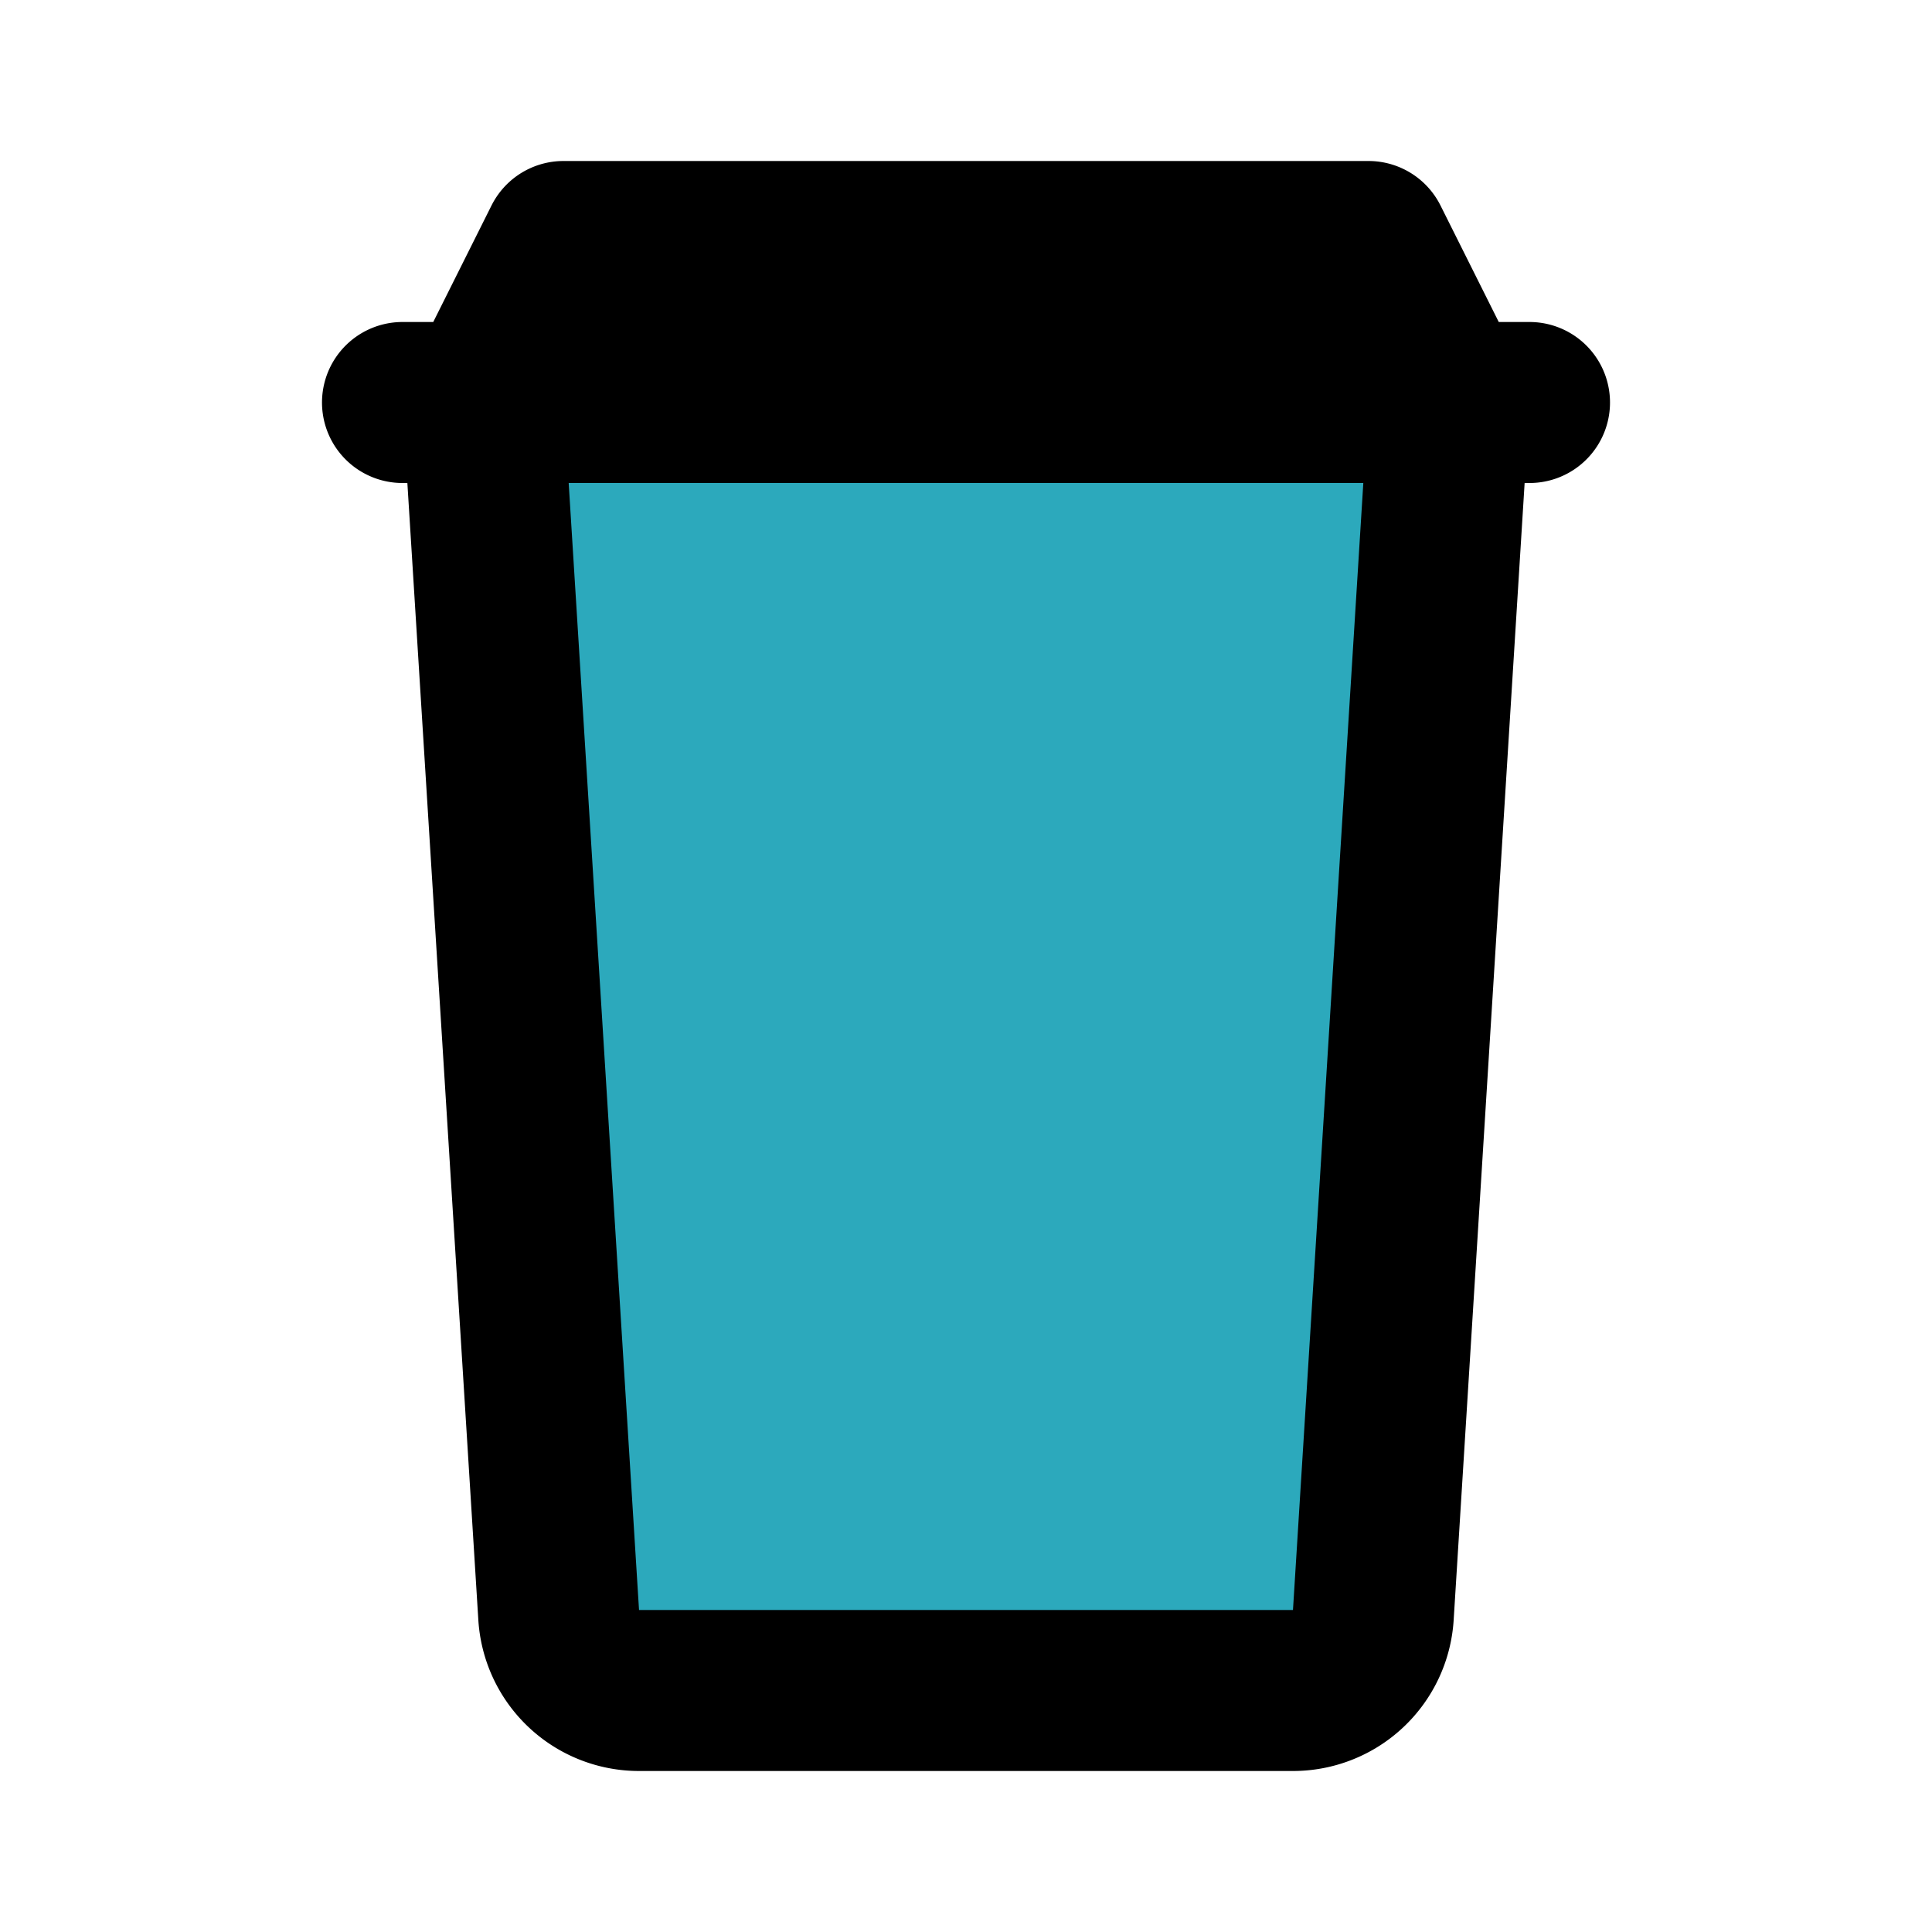
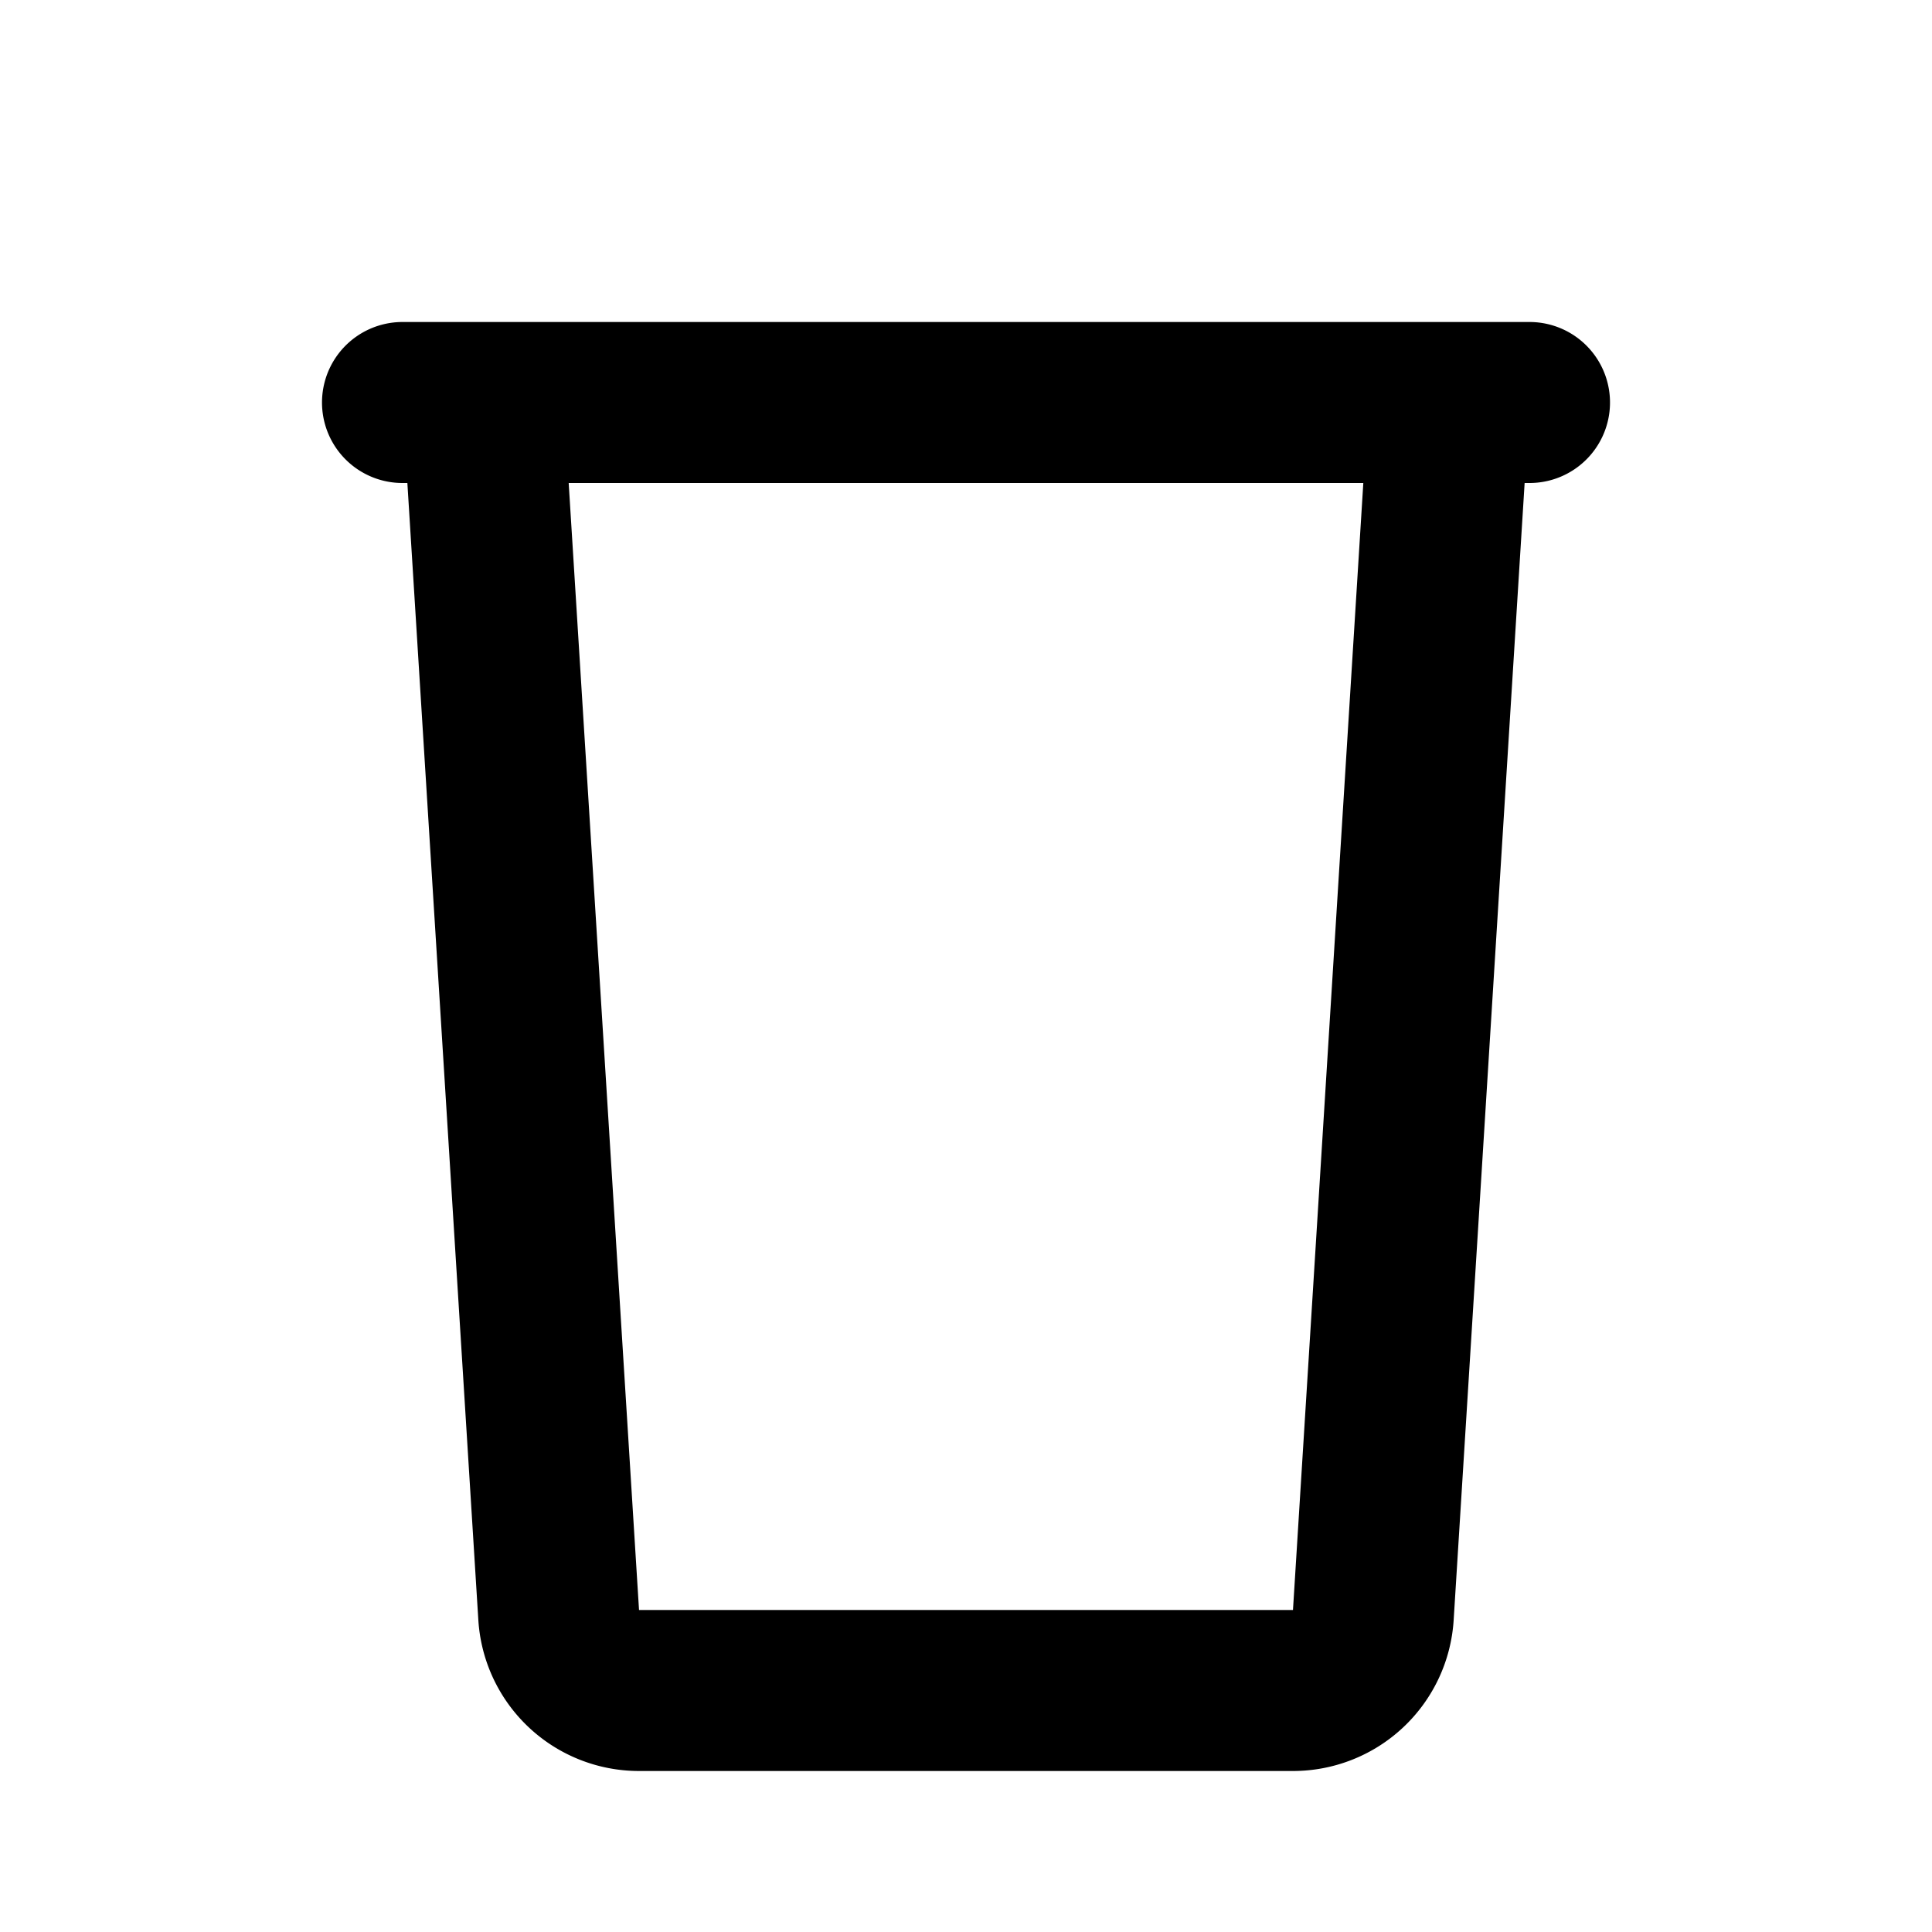
<svg xmlns="http://www.w3.org/2000/svg" fill="#000000" width="800px" height="800px" viewBox="0 0 24 24" id="paper-cup" data-name="Flat Line" class="icon flat-line">
-   <path id="secondary" d="M18,5H6l.94,15.06a1,1,0,0,0,1,.94h8.12a1,1,0,0,0,1-.94Z" style="fill: rgb(44, 169, 188); stroke-width: 2;" />
-   <path id="primary" d="M17.06,20.06a1,1,0,0,1-1,.94H7.94a1,1,0,0,1-1-.94L6,5H18ZM5,5H19M18,5H6L7,3H17Z" style="fill: none; stroke: rgb(0, 0, 0); stroke-linecap: round; stroke-linejoin: round; stroke-width: 2;" />
+   <path id="primary" d="M17.06,20.06a1,1,0,0,1-1,.94H7.94a1,1,0,0,1-1-.94L6,5H18ZM5,5H19M18,5H6H17Z" style="fill: none; stroke: rgb(0, 0, 0); stroke-linecap: round; stroke-linejoin: round; stroke-width: 2;" />
</svg>